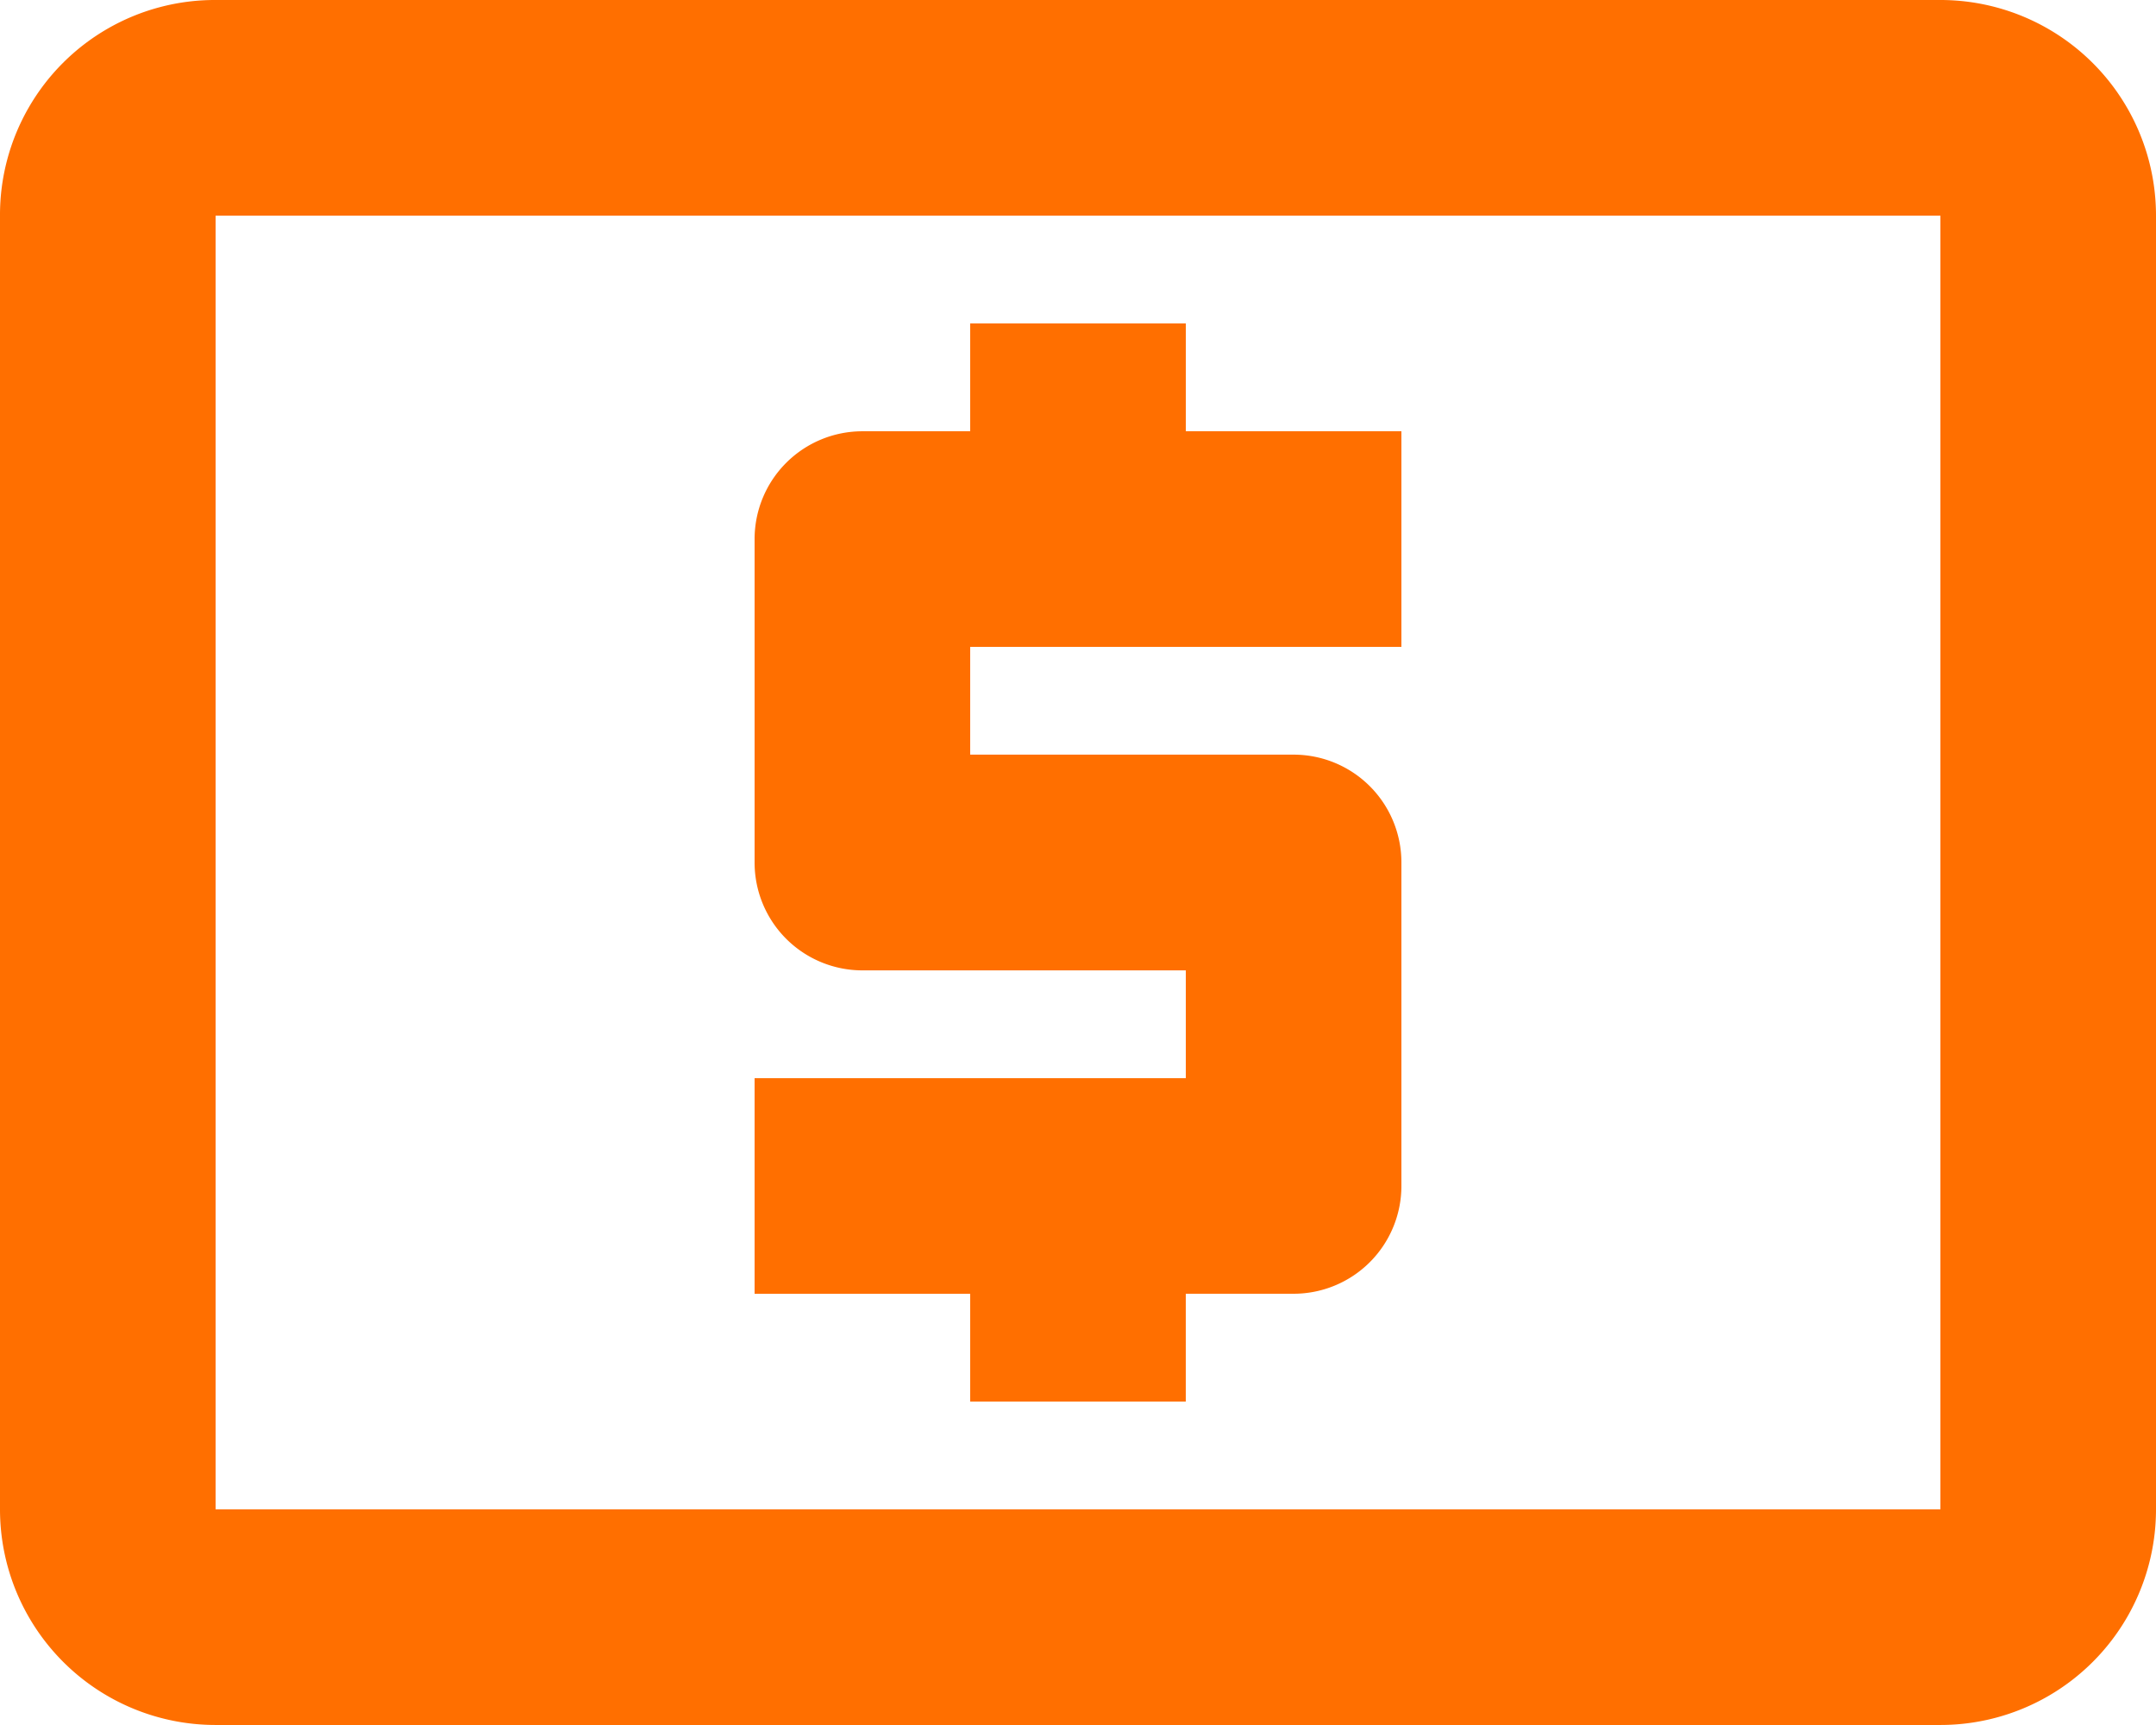
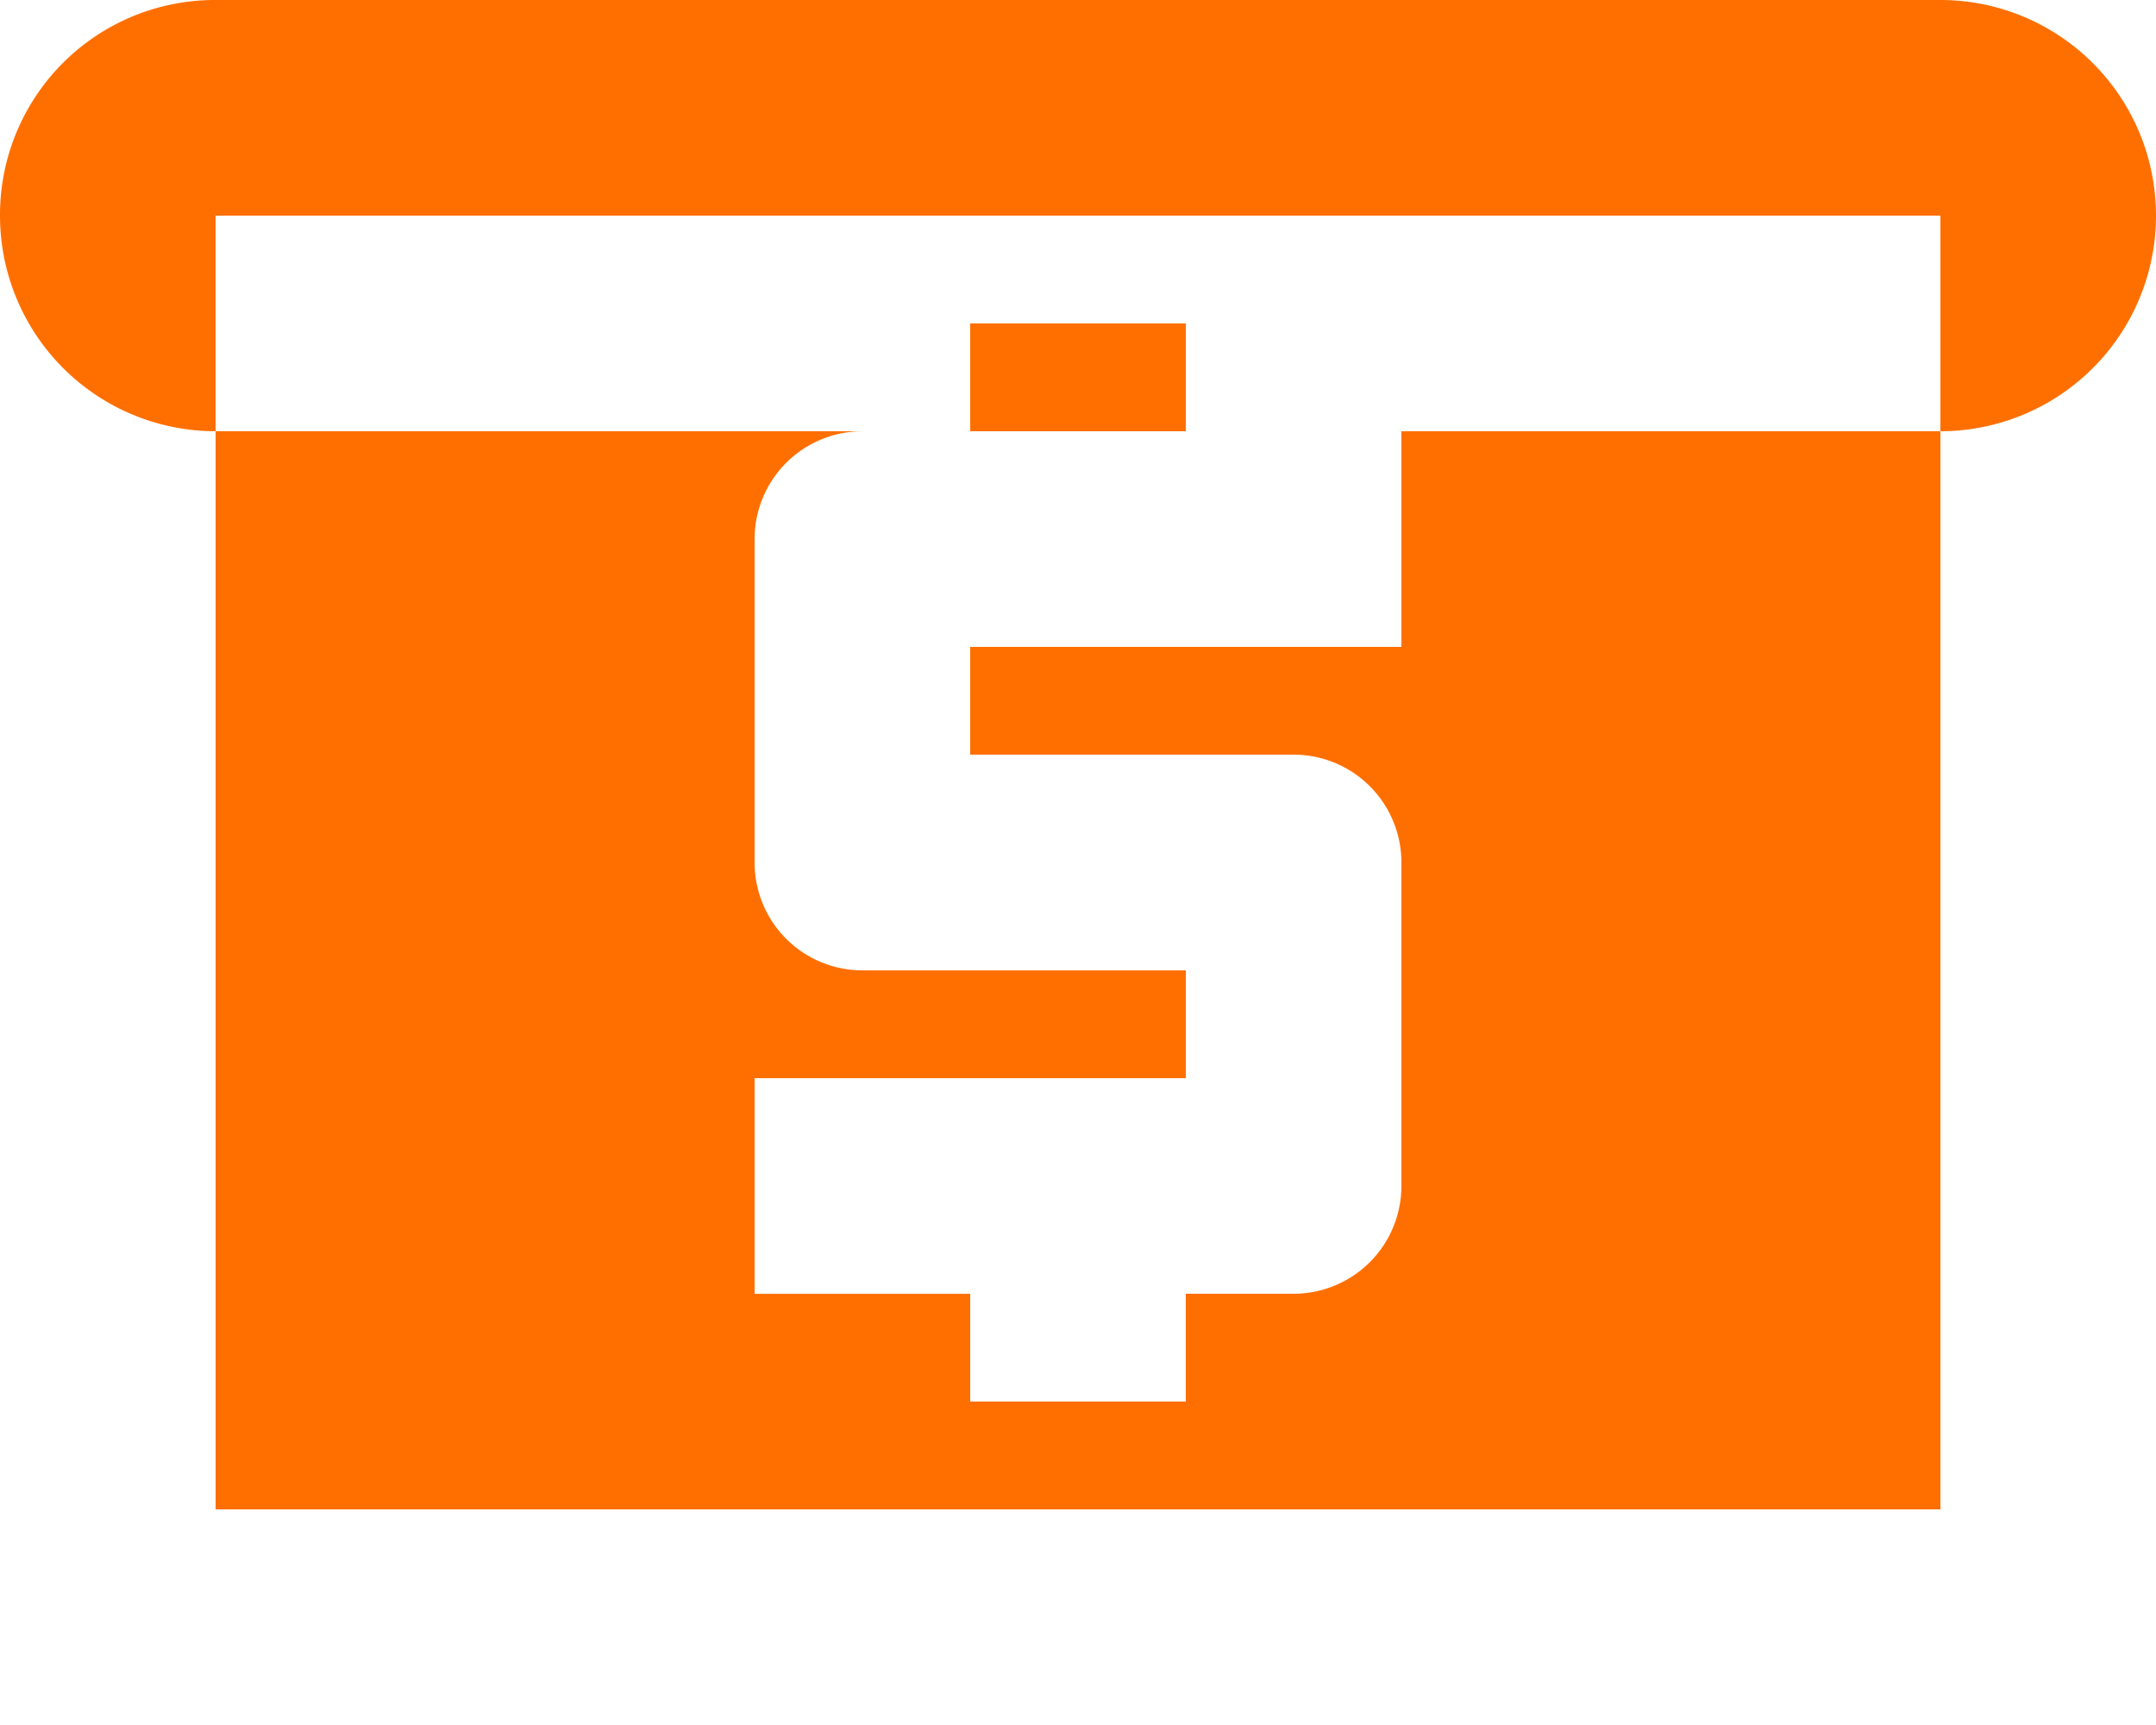
<svg xmlns="http://www.w3.org/2000/svg" width="58.932" height="47.146" viewBox="0 0 58.932 47.146">
-   <path id="cash-usd" d="M55.039,45.252H7.893V9.893H55.039m0-5.893H7.893A5.873,5.873,0,0,0,2,9.893V45.252a5.893,5.893,0,0,0,5.893,5.893H55.039a5.893,5.893,0,0,0,5.893-5.893V9.893A5.892,5.892,0,0,0,55.039,4M28.519,42.306h5.893V39.359h2.947a2.947,2.947,0,0,0,2.947-2.947v-8.84a2.947,2.947,0,0,0-2.947-2.947h-8.84V21.68H40.306V15.786H34.413V12.84H28.519v2.947H25.573a2.947,2.947,0,0,0-2.947,2.947v8.84a2.947,2.947,0,0,0,2.947,2.947h8.84v2.947H22.626v5.893h5.893Z" transform="translate(-2 -4)" fill="#ff6f00" />
+   <path id="cash-usd" d="M55.039,45.252H7.893V9.893H55.039m0-5.893H7.893A5.873,5.873,0,0,0,2,9.893a5.893,5.893,0,0,0,5.893,5.893H55.039a5.893,5.893,0,0,0,5.893-5.893V9.893A5.892,5.892,0,0,0,55.039,4M28.519,42.306h5.893V39.359h2.947a2.947,2.947,0,0,0,2.947-2.947v-8.84a2.947,2.947,0,0,0-2.947-2.947h-8.84V21.68H40.306V15.786H34.413V12.84H28.519v2.947H25.573a2.947,2.947,0,0,0-2.947,2.947v8.84a2.947,2.947,0,0,0,2.947,2.947h8.84v2.947H22.626v5.893h5.893Z" transform="translate(-2 -4)" fill="#ff6f00" />
</svg>